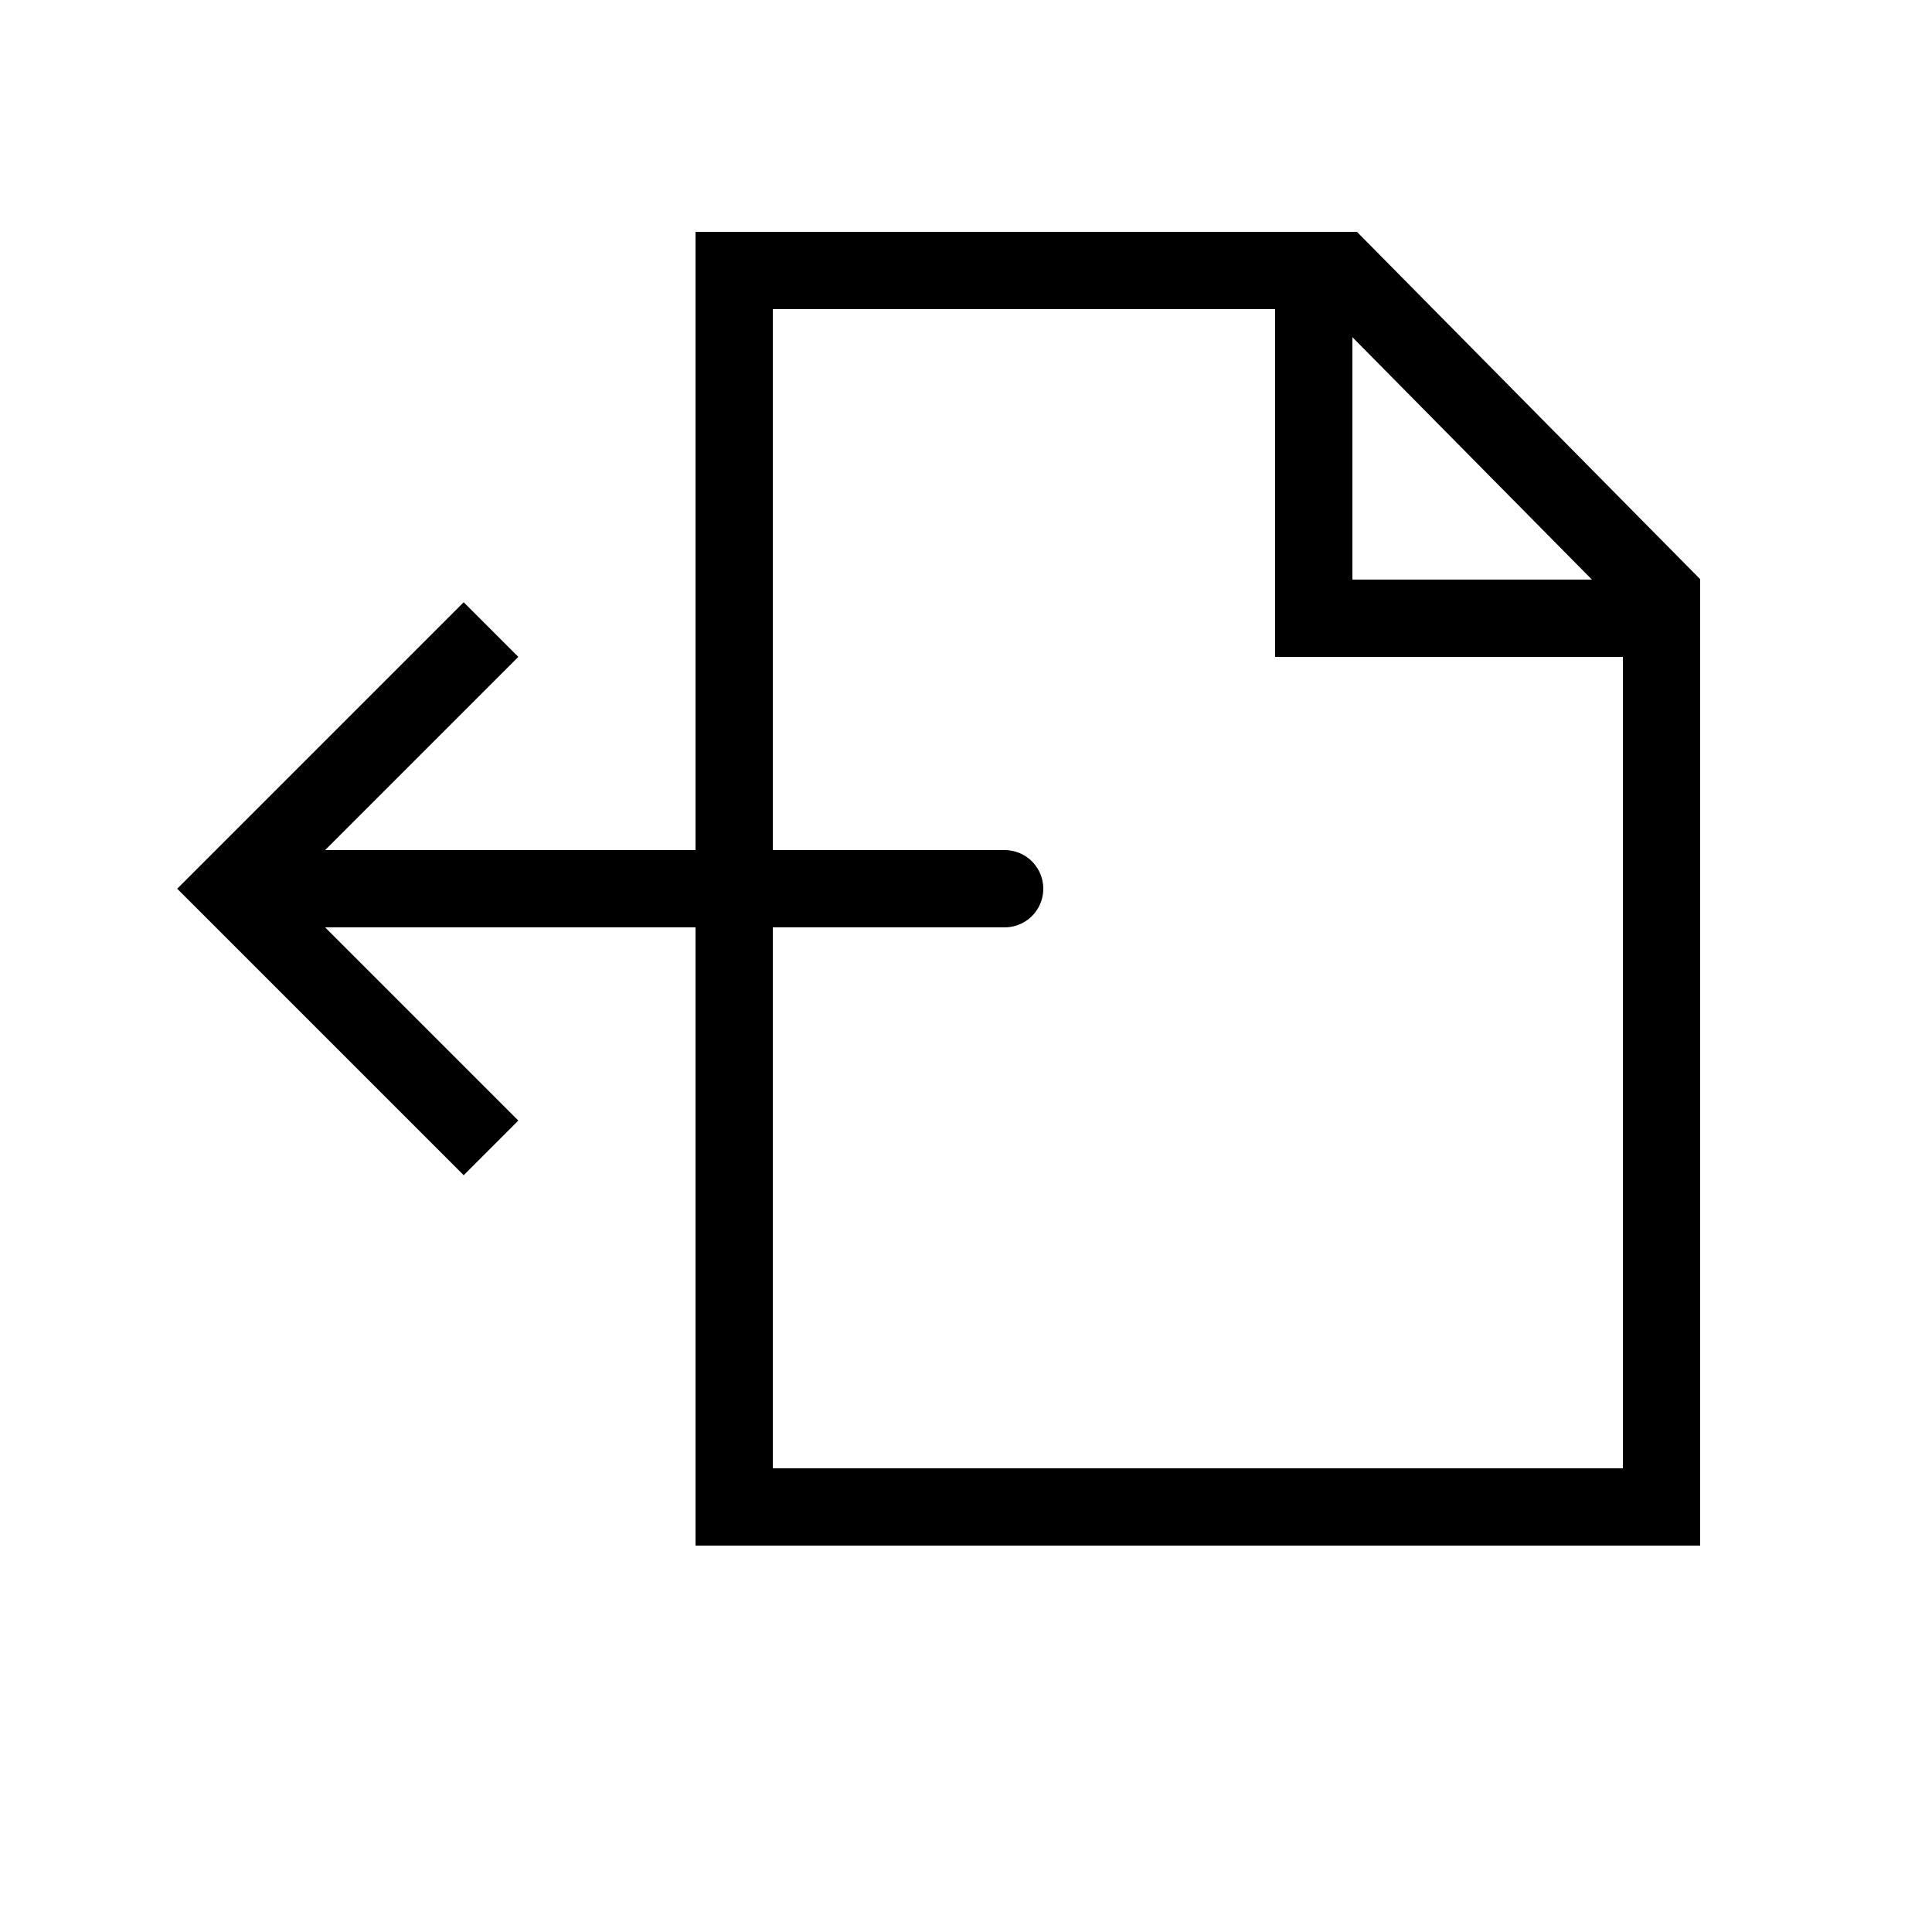
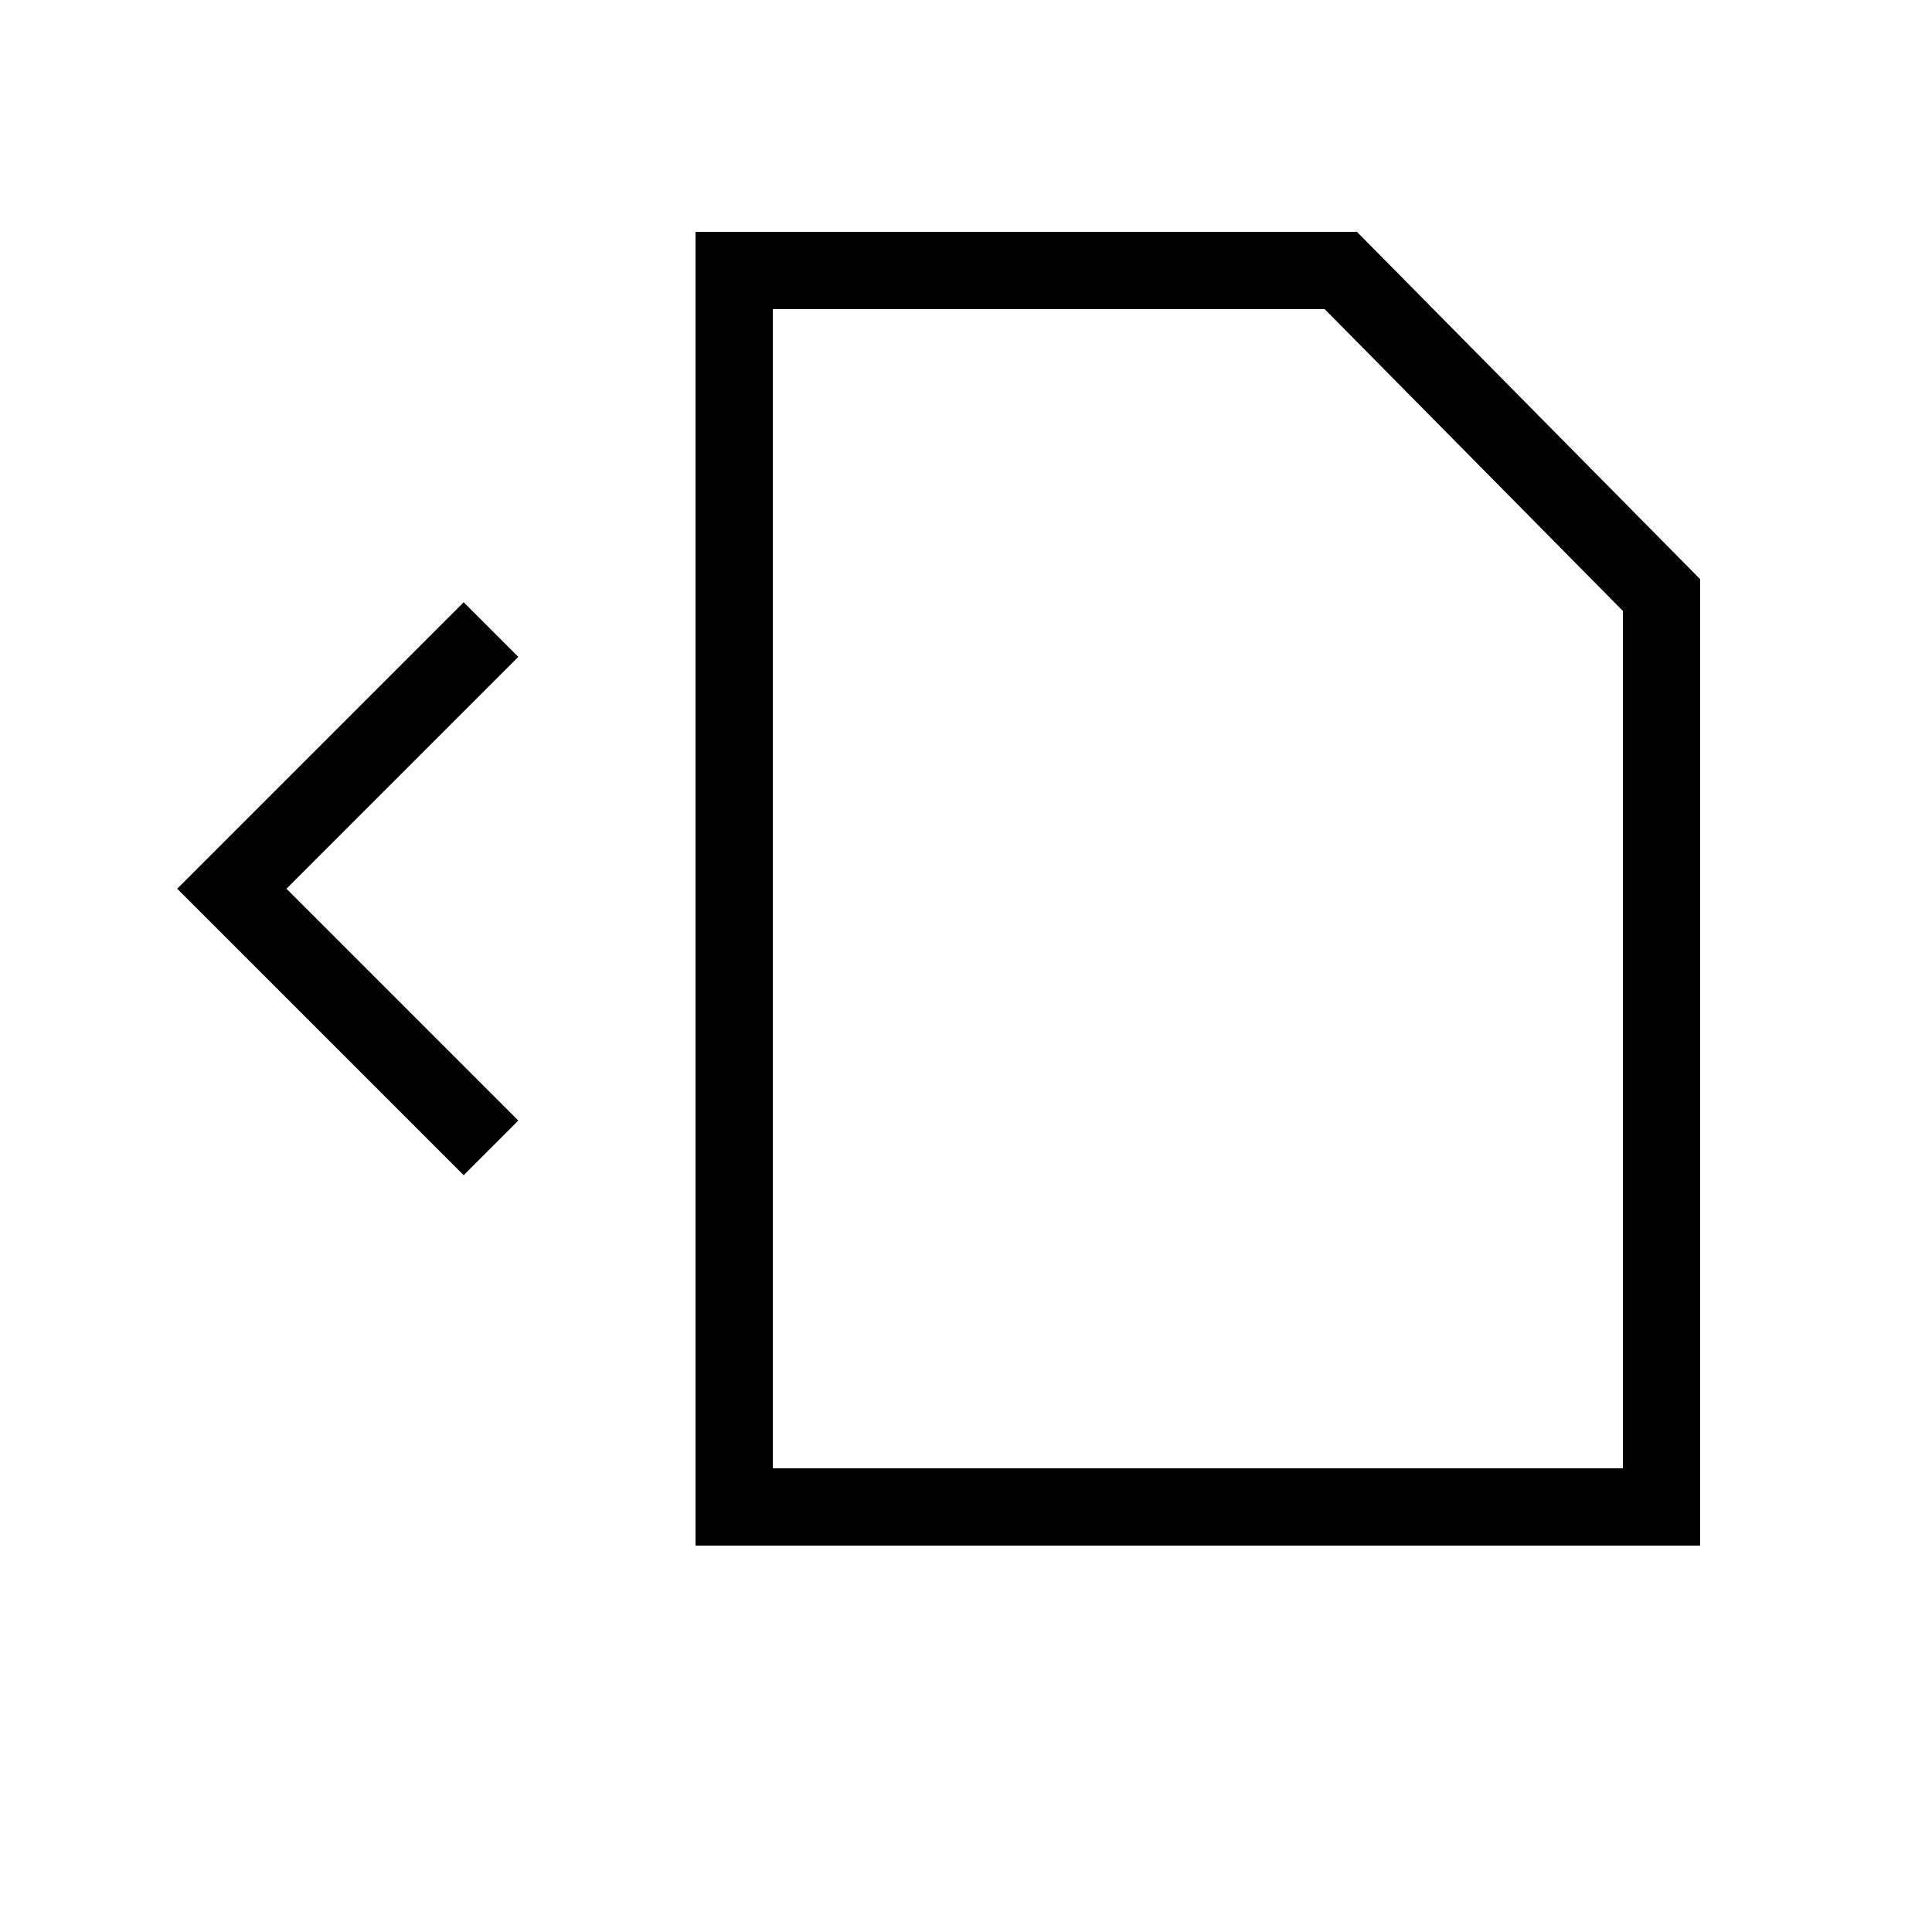
<svg xmlns="http://www.w3.org/2000/svg" version="1.1" id="Layer_1" x="0px" y="0px" viewBox="0 0 50 50" enable-background="new 0 0 50 50" xml:space="preserve">
  <g>
    <polygon fill="none" stroke="#000000" stroke-width="2" stroke-linecap="round" stroke-miterlimit="10" points="43,39 19,39 19,7    34.7,7 43,15.4  " />
-     <polyline fill="none" stroke="#000000" stroke-width="2" stroke-miterlimit="10" points="34,7 34,16 44,16  " />
-     <line fill="none" stroke="#000000" stroke-width="2" stroke-linecap="round" stroke-miterlimit="10" x1="8" y1="23" x2="26" y2="23" />
    <polyline fill="none" stroke="#000000" stroke-width="2" stroke-linecap="square" stroke-miterlimit="10" points="12,17 6,23    12,29  " />
  </g>
</svg>